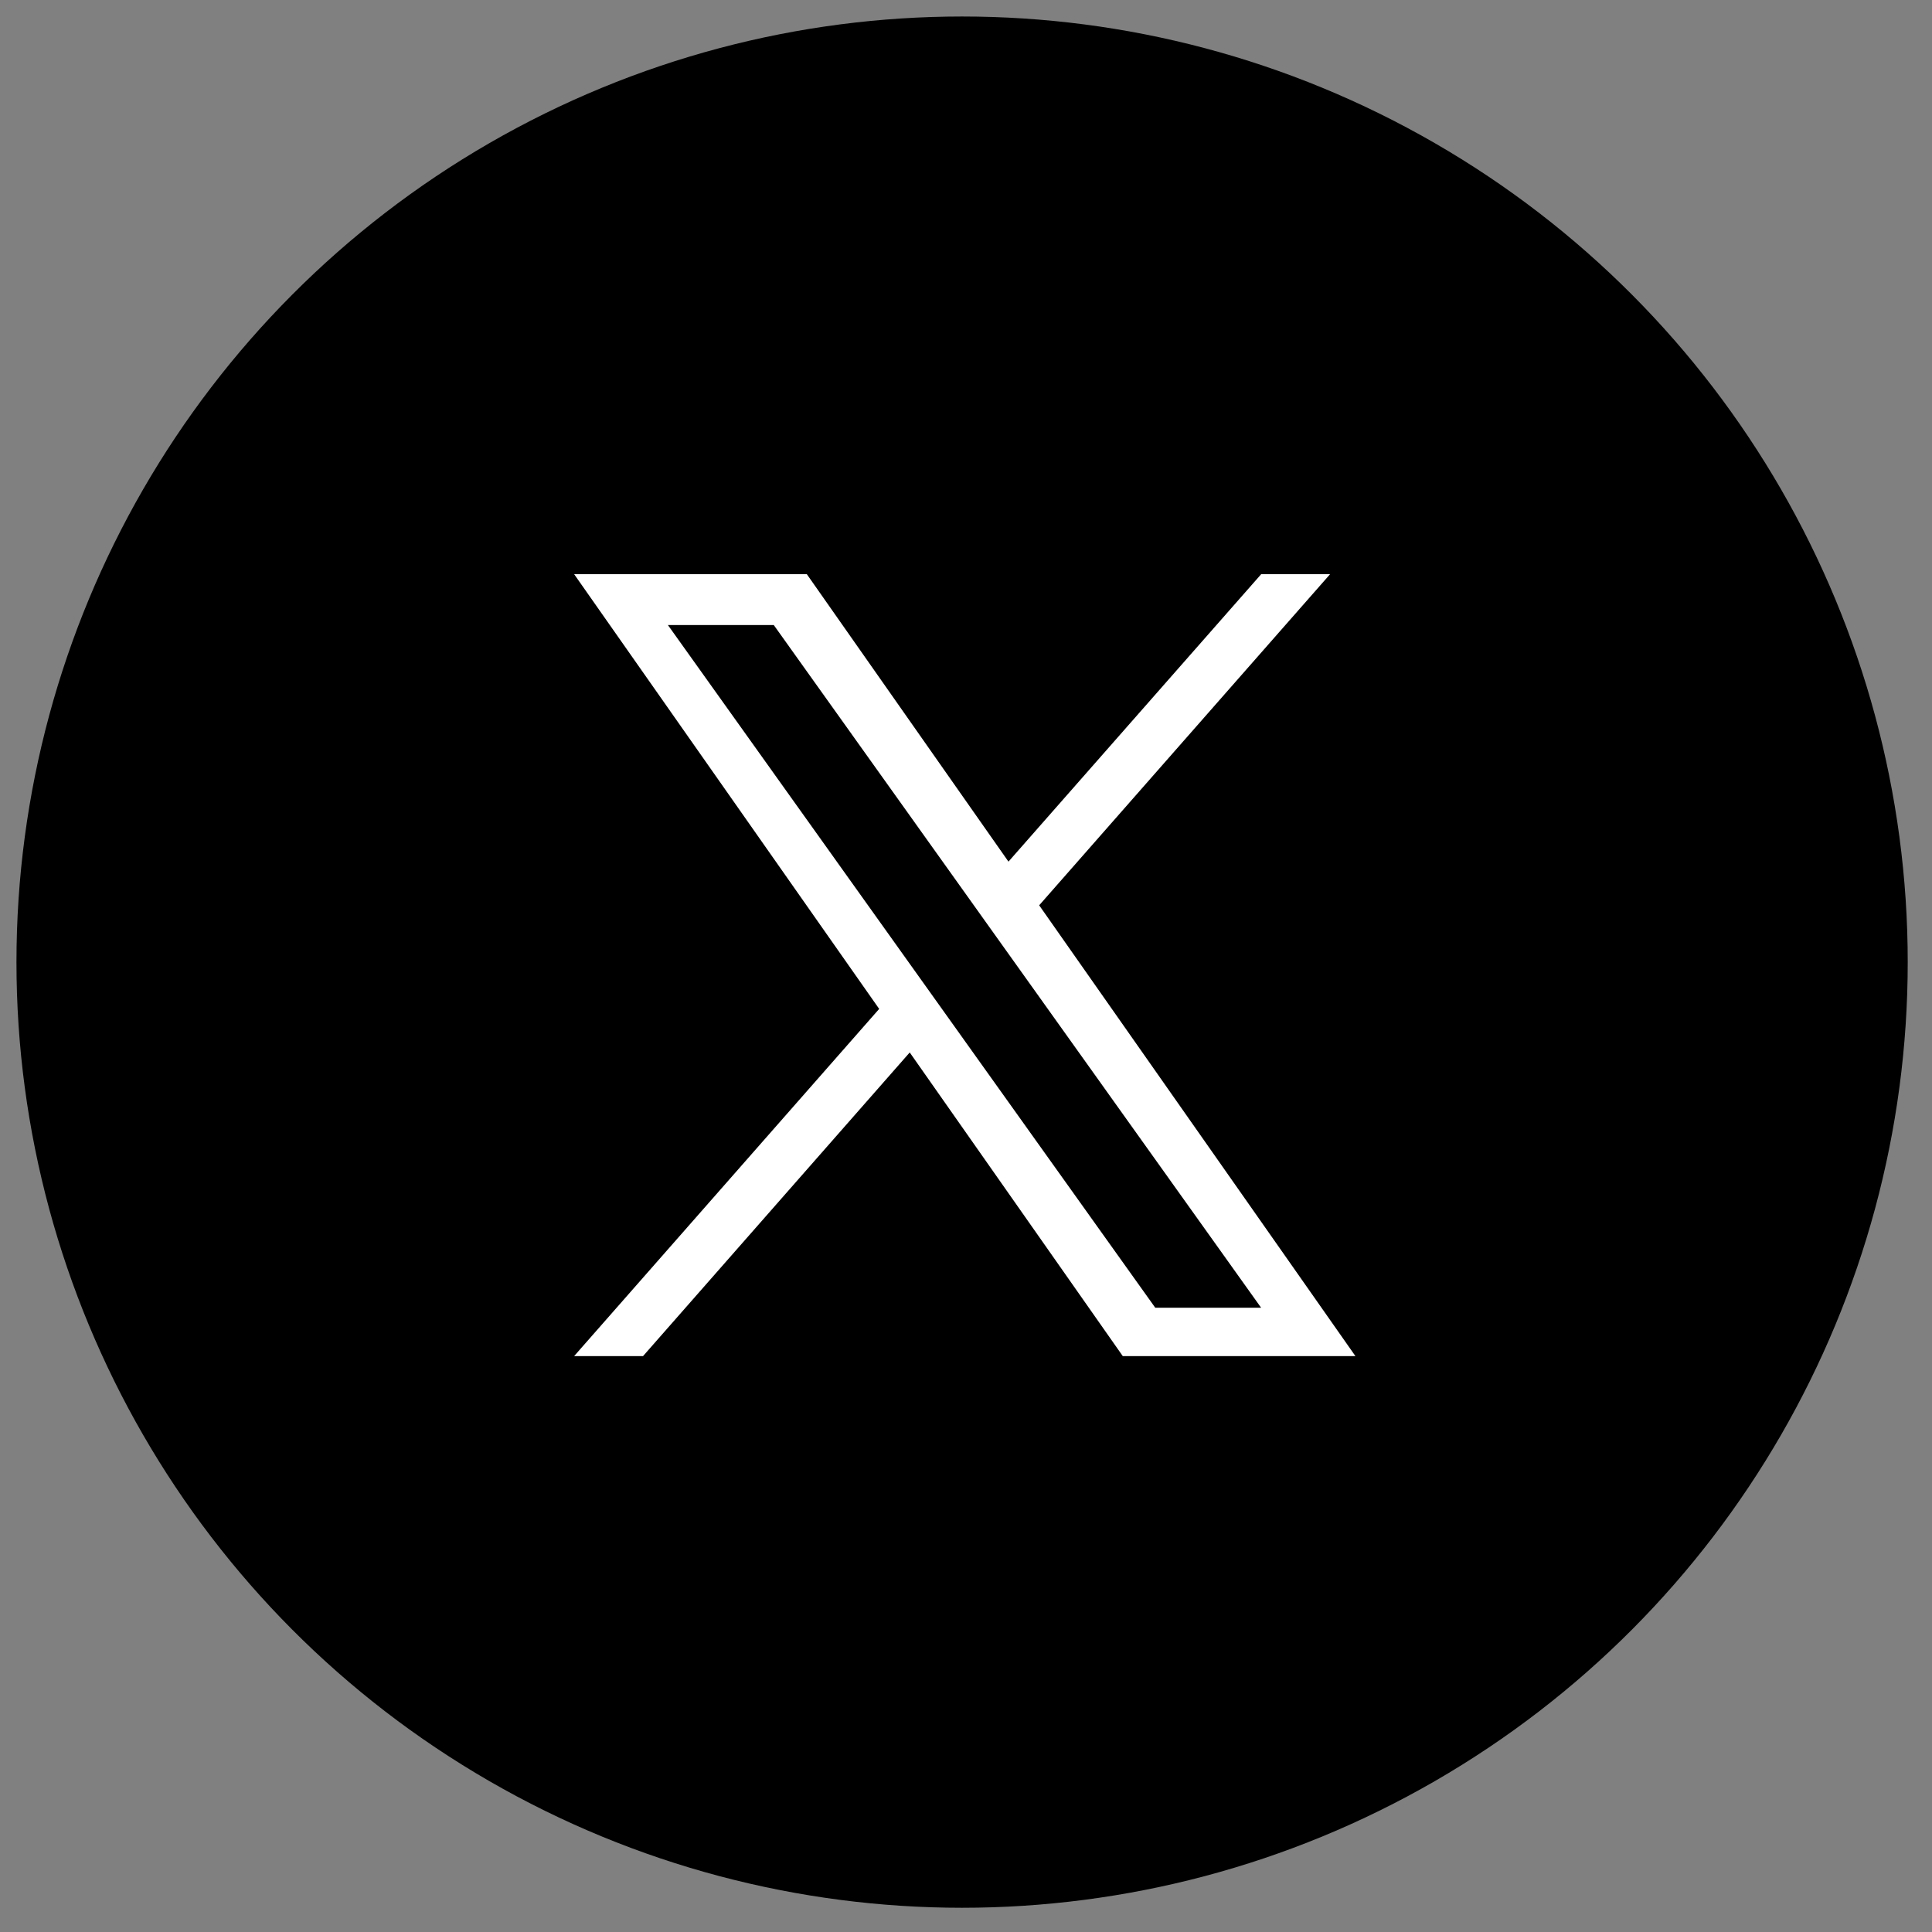
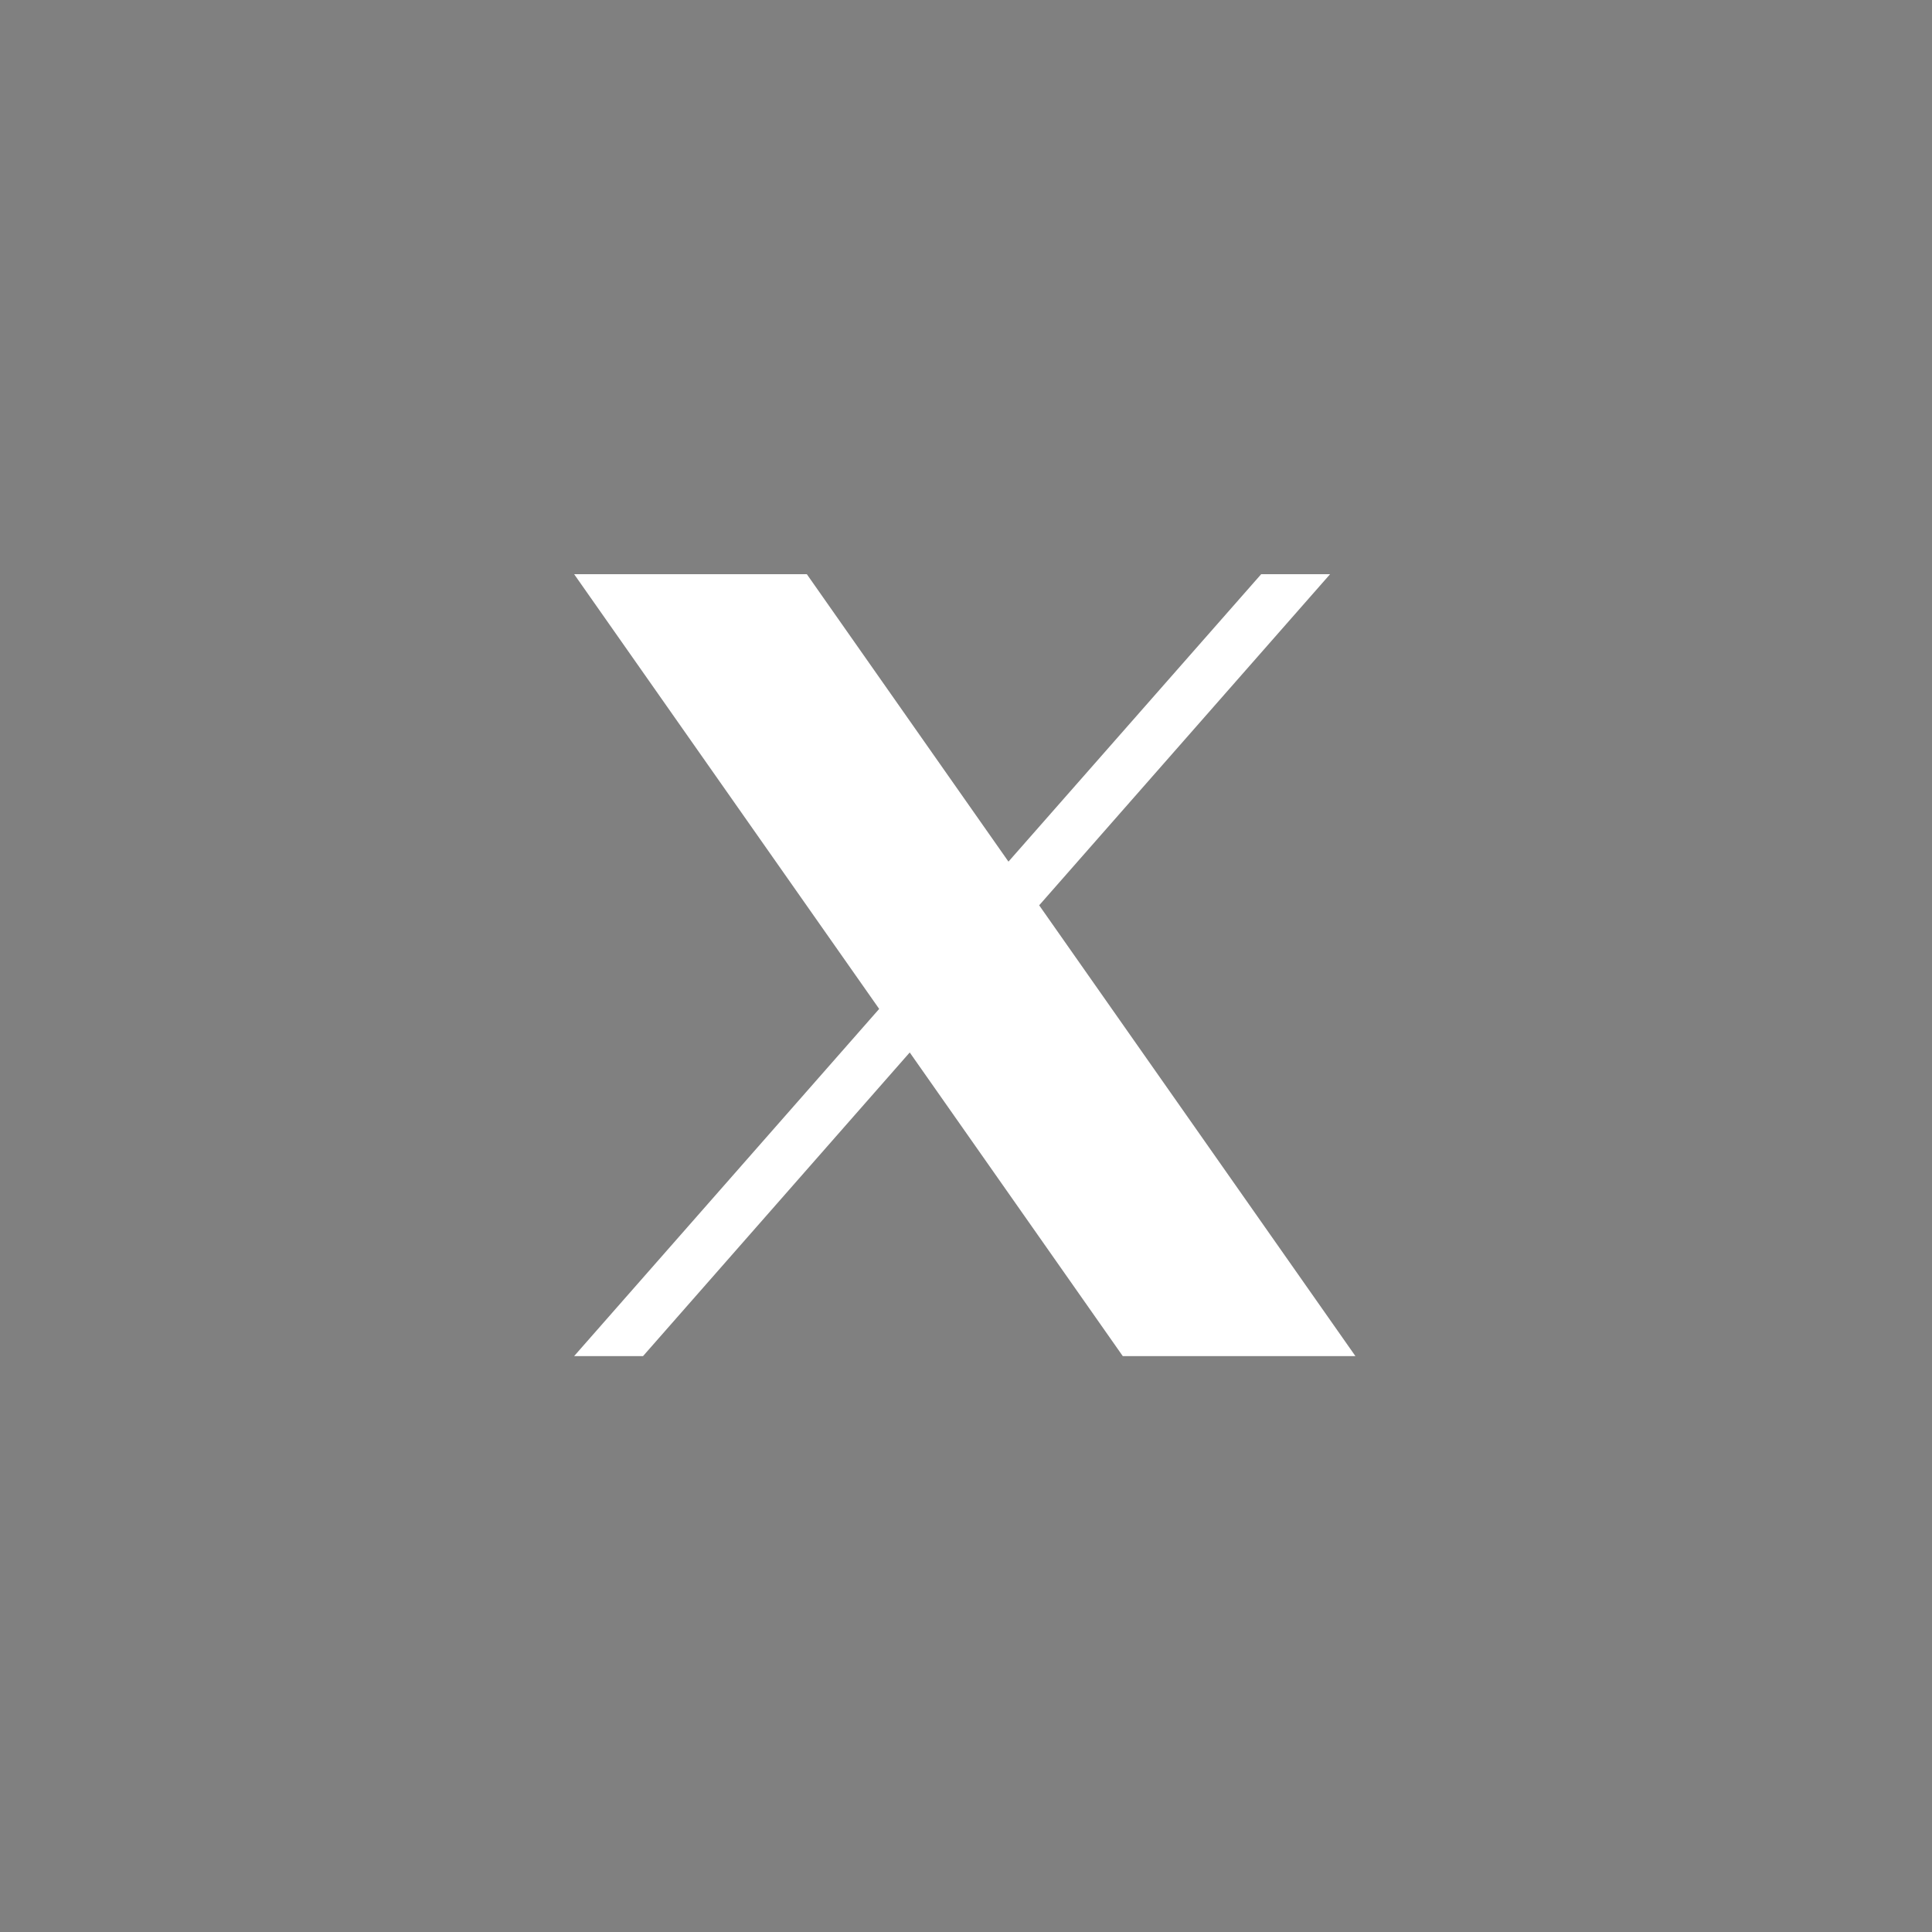
<svg xmlns="http://www.w3.org/2000/svg" width="48" height="48" viewBox="0 0 48 48" fill="none">
  <rect x="0" y="0" width="48" height="48" fill="#808080" stroke="none" />
-   <circle cx="23.903" cy="23.904" r="23.494" fill="black" />
-   <path d="M25.818 22.492L33.046 14.265H31.334L25.055 21.407L20.045 14.265H14.264L21.843 25.066L14.264 33.692H15.976L22.602 26.148L27.895 33.692H33.675M16.594 15.529H19.224L31.332 32.49H28.702" fill="white" />
+   <path d="M25.818 22.492L33.046 14.265H31.334L25.055 21.407L20.045 14.265H14.264L21.843 25.066L14.264 33.692H15.976L22.602 26.148L27.895 33.692H33.675M16.594 15.529H19.224H28.702" fill="white" />
</svg>